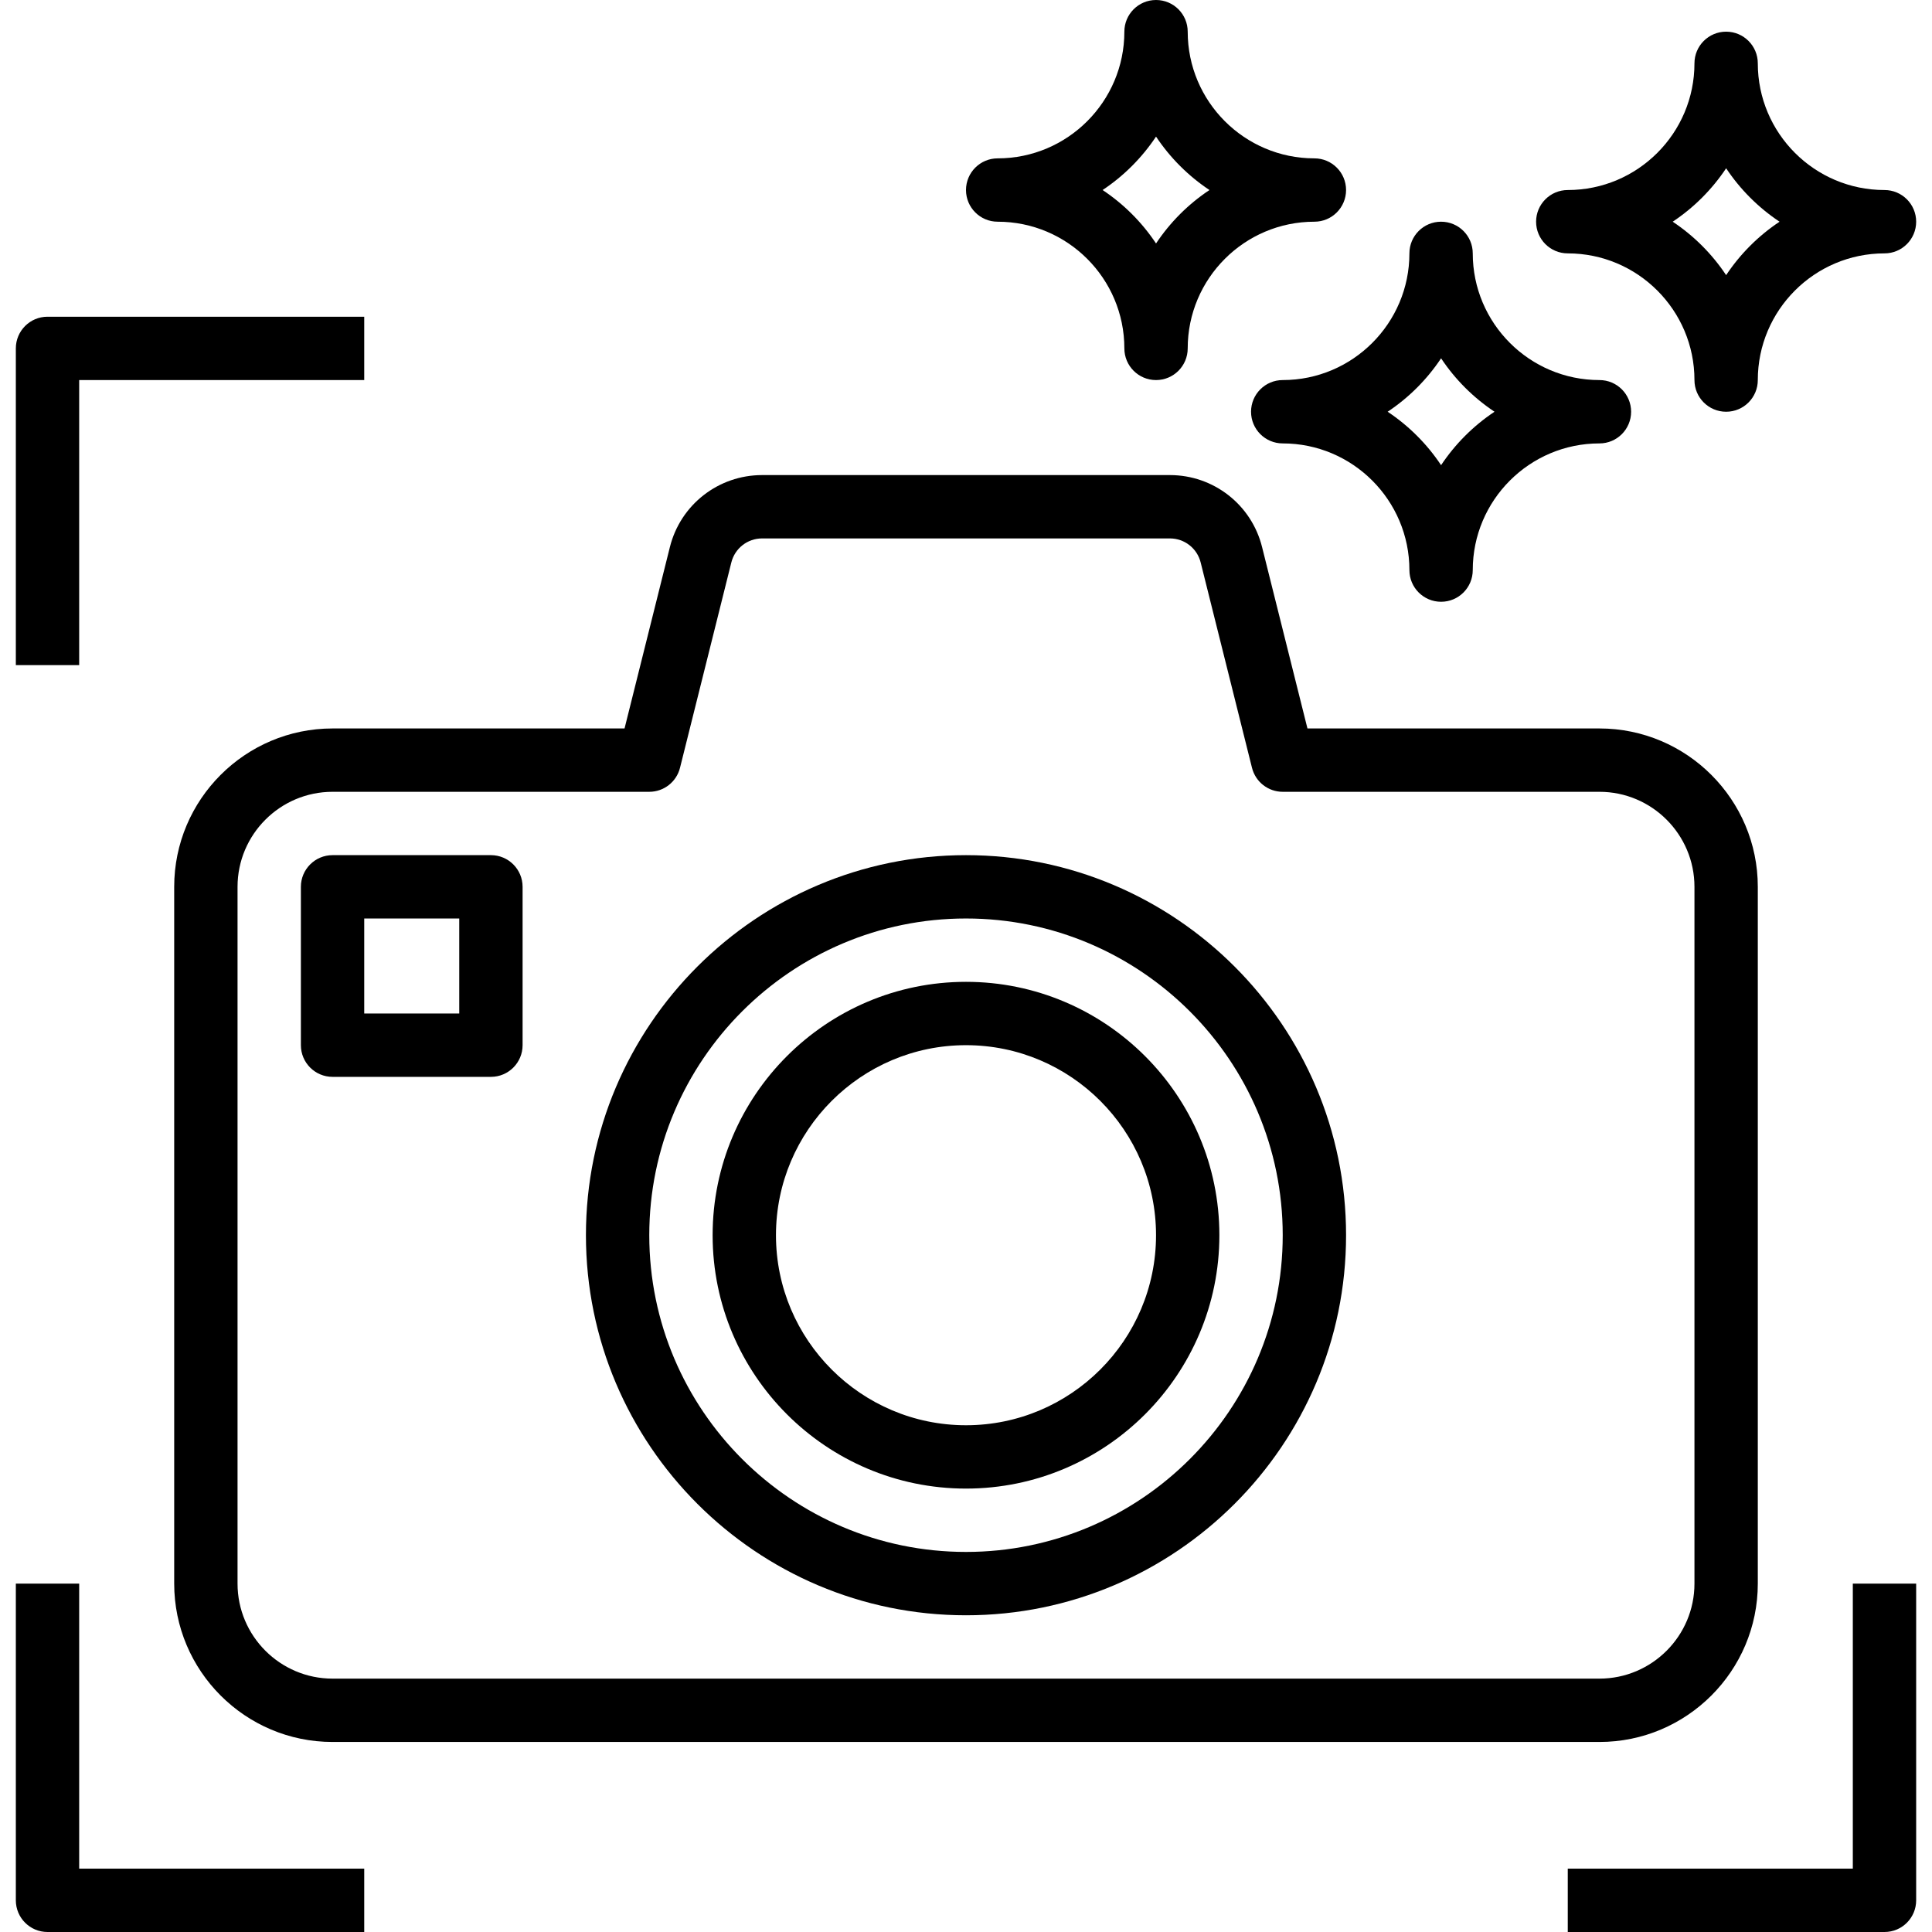
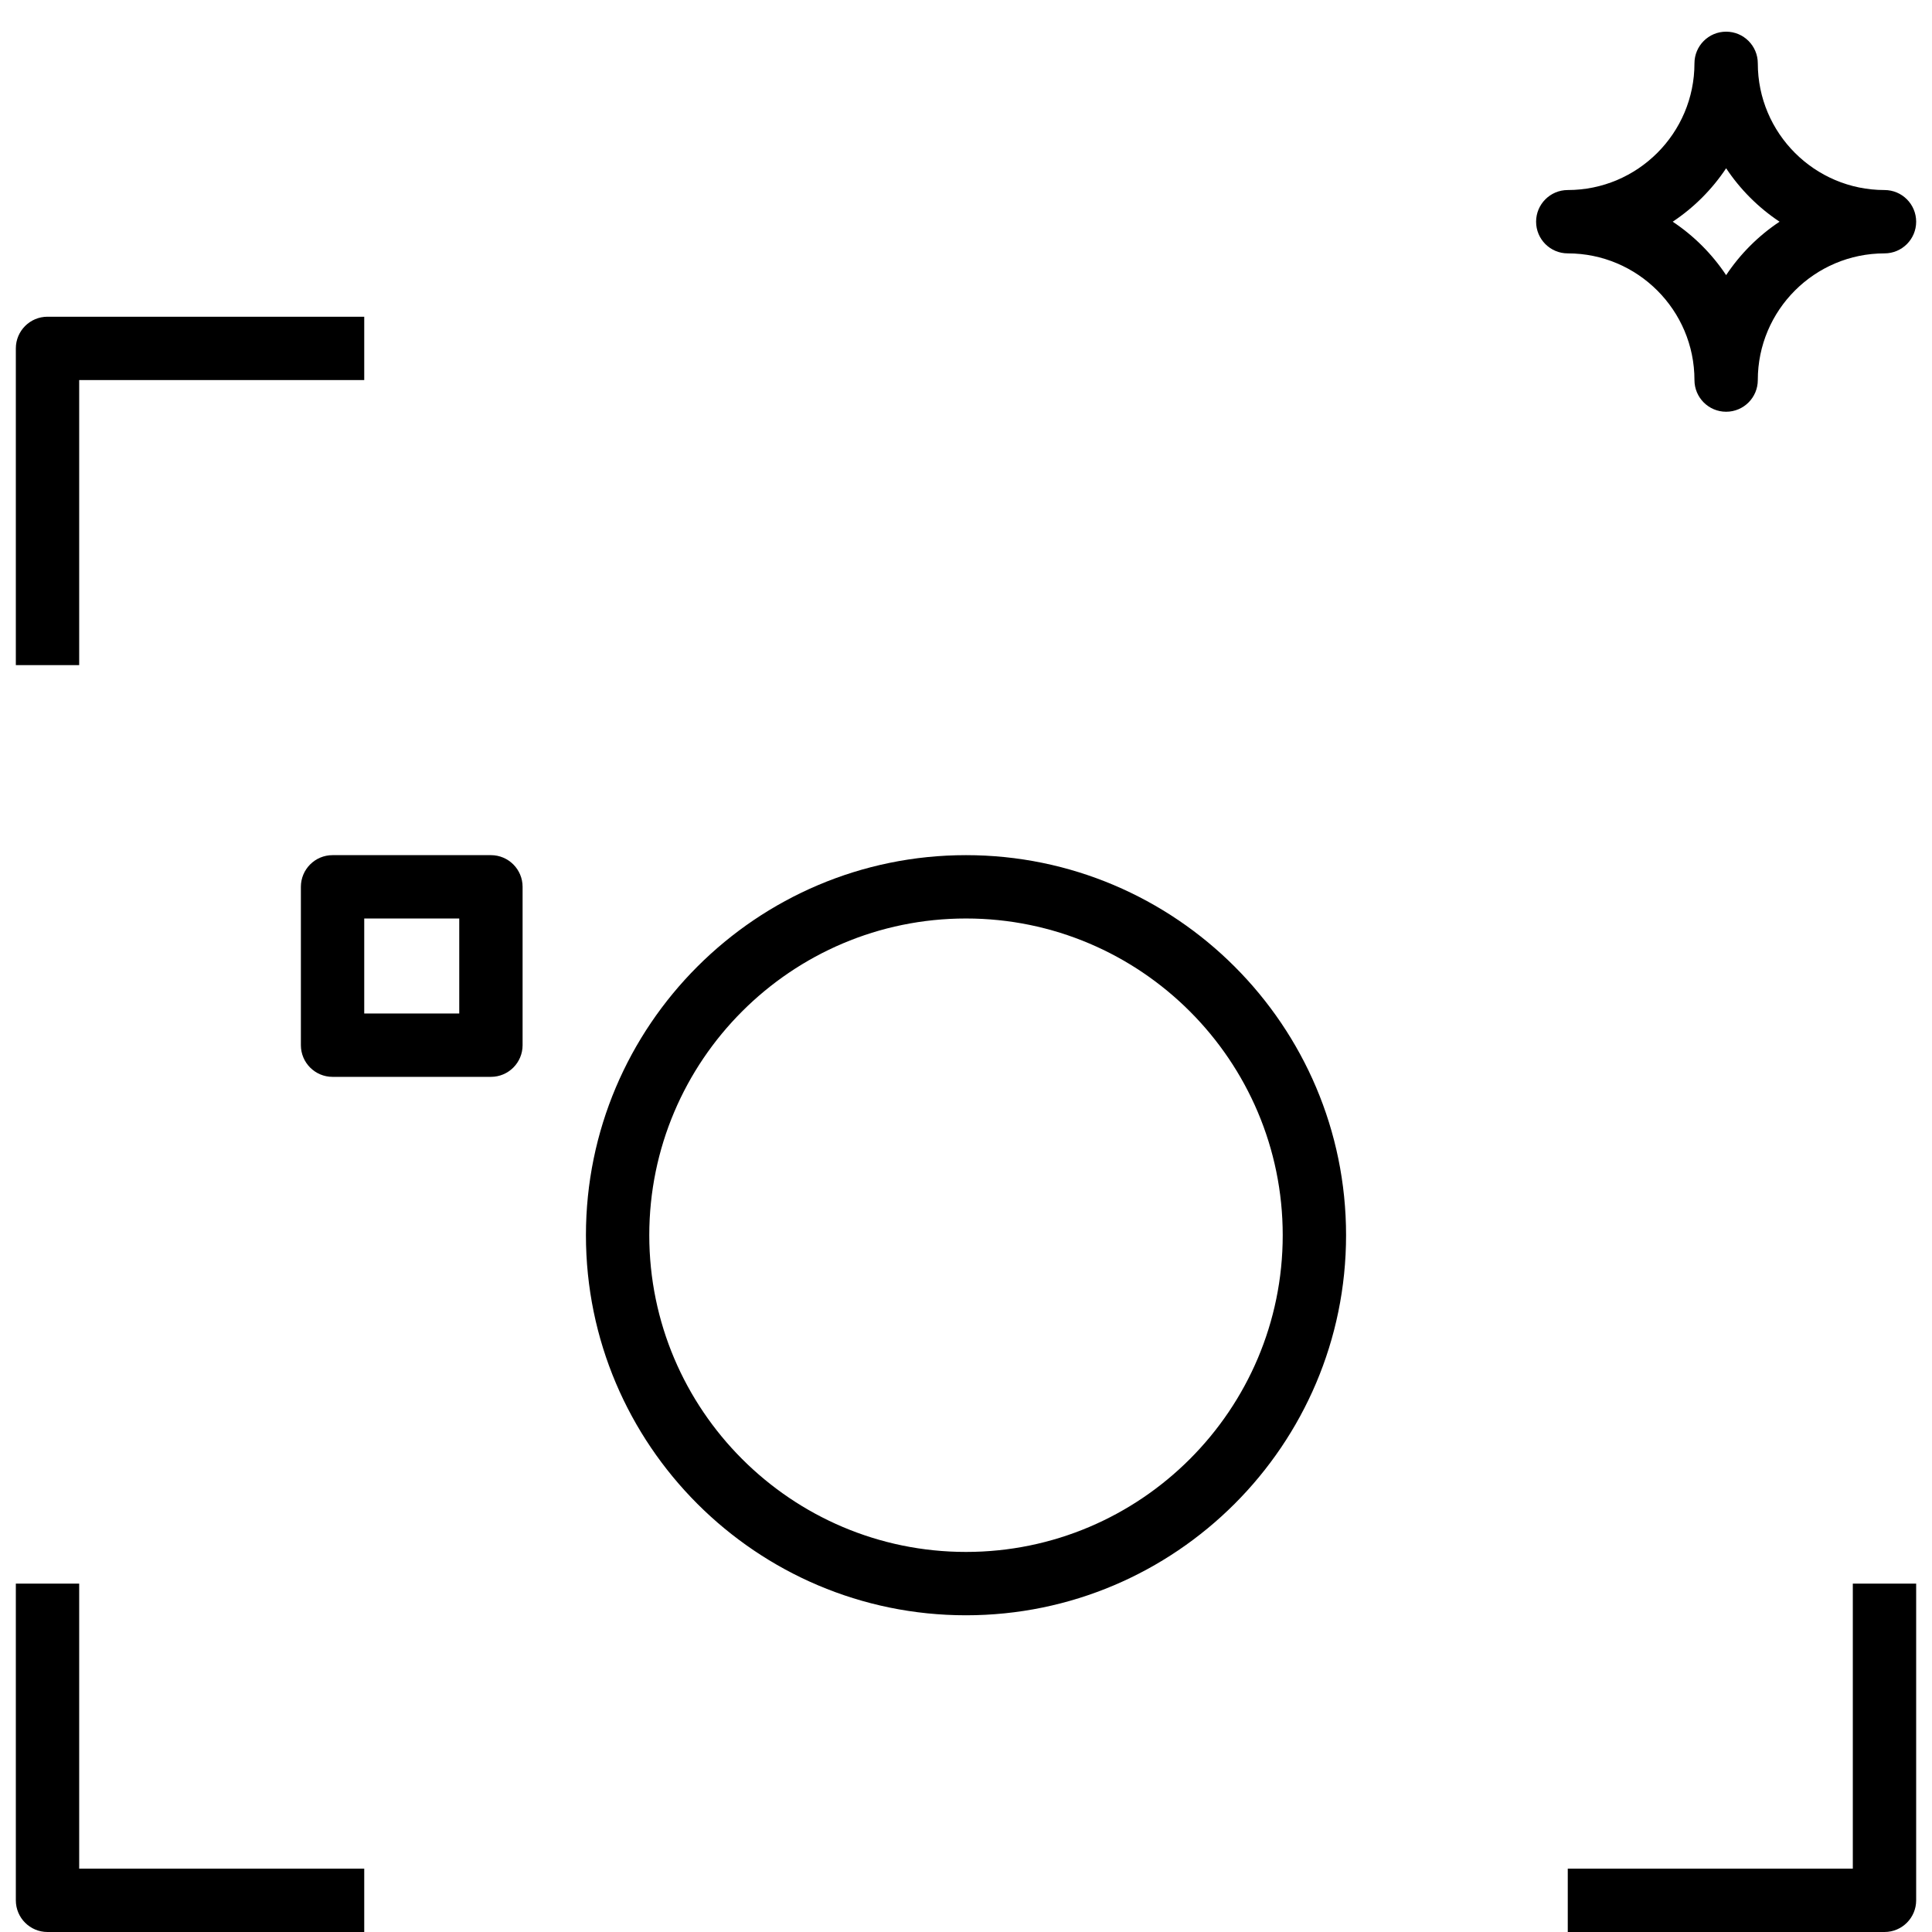
<svg xmlns="http://www.w3.org/2000/svg" version="1.1" id="Capa_1" x="0px" y="0px" viewBox="0 0 488 488" style="enable-background:new 0 0 488 488;" xml:space="preserve">
  <g>
    <g>
-       <path d="M404,184h-73.752l-11.464-45.824C316.12,127.48,306.536,120,295.504,120H192.496c-11.032,0-20.616,7.48-23.288,18.176    L157.752,184H84c-22.056,0-40,17.944-40,40v176c0,22.056,17.944,40,40,40h320c22.056,0,40-17.944,40-40V224    C444,201.944,426.056,184,404,184z M428,400c0,13.232-10.768,24-24,24H84c-13.232,0-24-10.768-24-24V224c0-13.232,10.768-24,24-24    h80c3.672,0,6.864-2.496,7.76-6.056l12.968-51.88c0.896-3.568,4.088-6.064,7.768-6.064h103.016c3.672,0,6.864,2.496,7.76,6.064    l12.968,51.88c0.896,3.56,4.088,6.056,7.76,6.056h80c13.232,0,24,10.768,24,24V400z" />
-     </g>
+       </g>
  </g>
  <g>
    <g>
      <path d="M244,216c-52.936,0-96,43.064-96,96c0,52.936,43.064,96,96,96c52.936,0,96-43.064,96-96C340,259.064,296.936,216,244,216z     M244,392c-44.112,0-80-35.888-80-80s35.888-80,80-80s80,35.888,80,80S288.112,392,244,392z" />
    </g>
  </g>
  <g>
    <g>
-       <path d="M244,248c-35.288,0-64,28.712-64,64c0,35.288,28.712,64,64,64c35.288,0,64-28.712,64-64C308,276.712,279.288,248,244,248z     M244,360c-26.472,0-48-21.528-48-48s21.528-48,48-48s48,21.528,48,48S270.472,360,244,360z" />
-     </g>
+       </g>
  </g>
  <g>
    <g>
      <path d="M12,80c-4.424,0-8,3.584-8,8v80h16V96h72V80H12z" />
    </g>
  </g>
  <g>
    <g>
      <path d="M468,400v72h-72v16h80c4.424,0,8-3.584,8-8v-80H468z" />
    </g>
  </g>
  <g>
    <g>
      <path d="M20,472v-72H4v80c0,4.416,3.576,8,8,8h80v-16H20z" />
    </g>
  </g>
  <g>
    <g>
      <path d="M124,216H84c-4.424,0-8,3.584-8,8v40c0,4.416,3.576,8,8,8h40c4.424,0,8-3.584,8-8v-40C132,219.584,128.424,216,124,216z     M116,256H92v-24h24V256z" />
    </g>
  </g>
  <g>
    <g>
      <path d="M476,48c-17.648,0-32-14.352-32-32c0-4.416-3.576-8-8-8s-8,3.584-8,8c0,17.648-14.352,32-32,32c-4.424,0-8,3.584-8,8    s3.576,8,8,8c17.648,0,32,14.352,32,32c0,4.416,3.576,8,8,8s8-3.584,8-8c0-17.648,14.352-32,32-32c4.424,0,8-3.584,8-8    S480.424,48,476,48z M436,69.496c-3.552-5.344-8.152-9.944-13.496-13.496c5.344-3.552,9.944-8.152,13.496-13.496    c3.552,5.344,8.152,9.944,13.496,13.496C444.152,59.552,439.552,64.152,436,69.496z" />
    </g>
  </g>
  <g>
    <g>
-       <path d="M404,96c-17.648,0-32-14.352-32-32c0-4.416-3.576-8-8-8s-8,3.584-8,8c0,17.648-14.352,32-32,32c-4.424,0-8,3.584-8,8    s3.576,8,8,8c17.648,0,32,14.352,32,32c0,4.416,3.576,8,8,8s8-3.584,8-8c0-17.648,14.352-32,32-32c4.424,0,8-3.584,8-8    S408.424,96,404,96z M364,117.496c-3.552-5.344-8.152-9.936-13.496-13.496c5.344-3.552,9.944-8.152,13.496-13.496    c3.552,5.344,8.152,9.936,13.496,13.496C372.152,107.552,367.56,112.152,364,117.496z" />
-     </g>
+       </g>
  </g>
  <g>
    <g>
-       <path d="M332,40c-17.648,0-32-14.352-32-32c0-4.416-3.576-8-8-8s-8,3.584-8,8c0,17.648-14.352,32-32,32c-4.424,0-8,3.584-8,8    s3.576,8,8,8c17.648,0,32,14.352,32,32c0,4.416,3.576,8,8,8s8-3.584,8-8c0-17.648,14.352-32,32-32c4.424,0,8-3.584,8-8    S336.424,40,332,40z M292,61.496c-3.552-5.344-8.152-9.944-13.496-13.496c5.344-3.552,9.944-8.152,13.496-13.496    c3.552,5.344,8.152,9.944,13.496,13.496C300.152,51.552,295.552,56.152,292,61.496z" />
-     </g>
+       </g>
  </g>
  <g>
</g>
  <g>
</g>
  <g>
</g>
  <g>
</g>
  <g>
</g>
  <g>
</g>
  <g>
</g>
  <g>
</g>
  <g>
</g>
  <g>
</g>
  <g>
</g>
  <g>
</g>
  <g>
</g>
  <g>
</g>
  <g>
</g>
</svg>